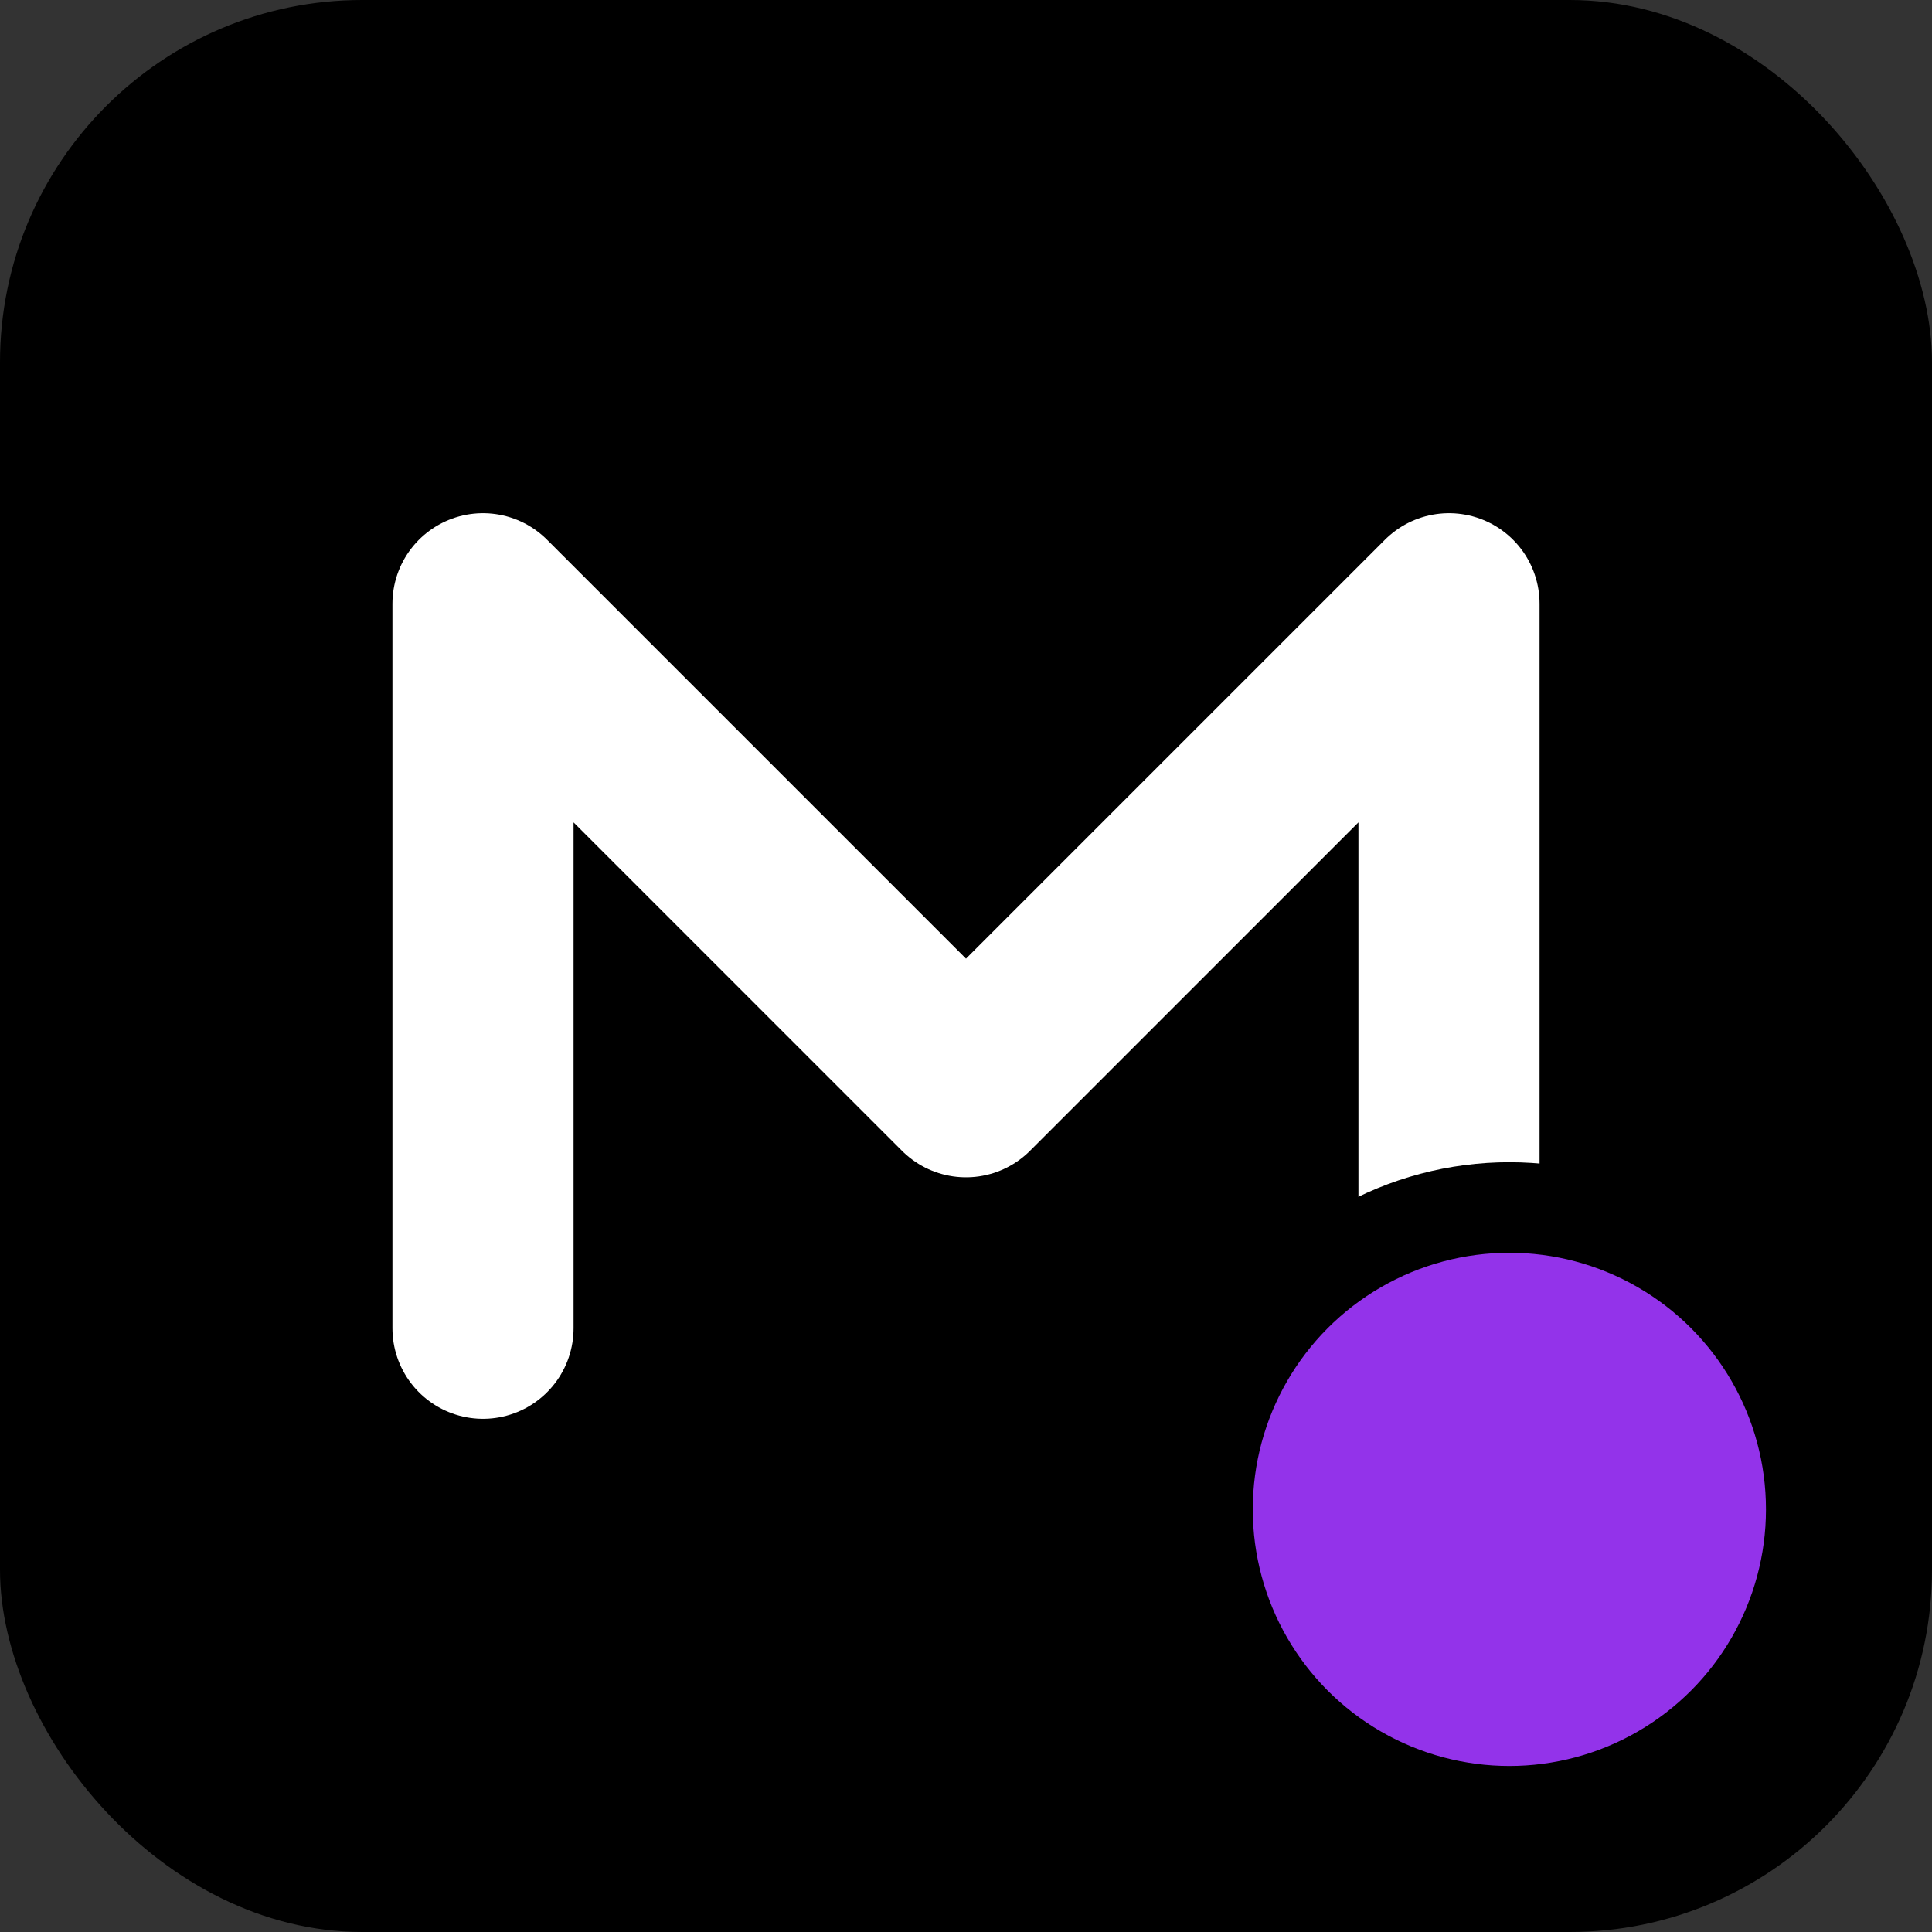
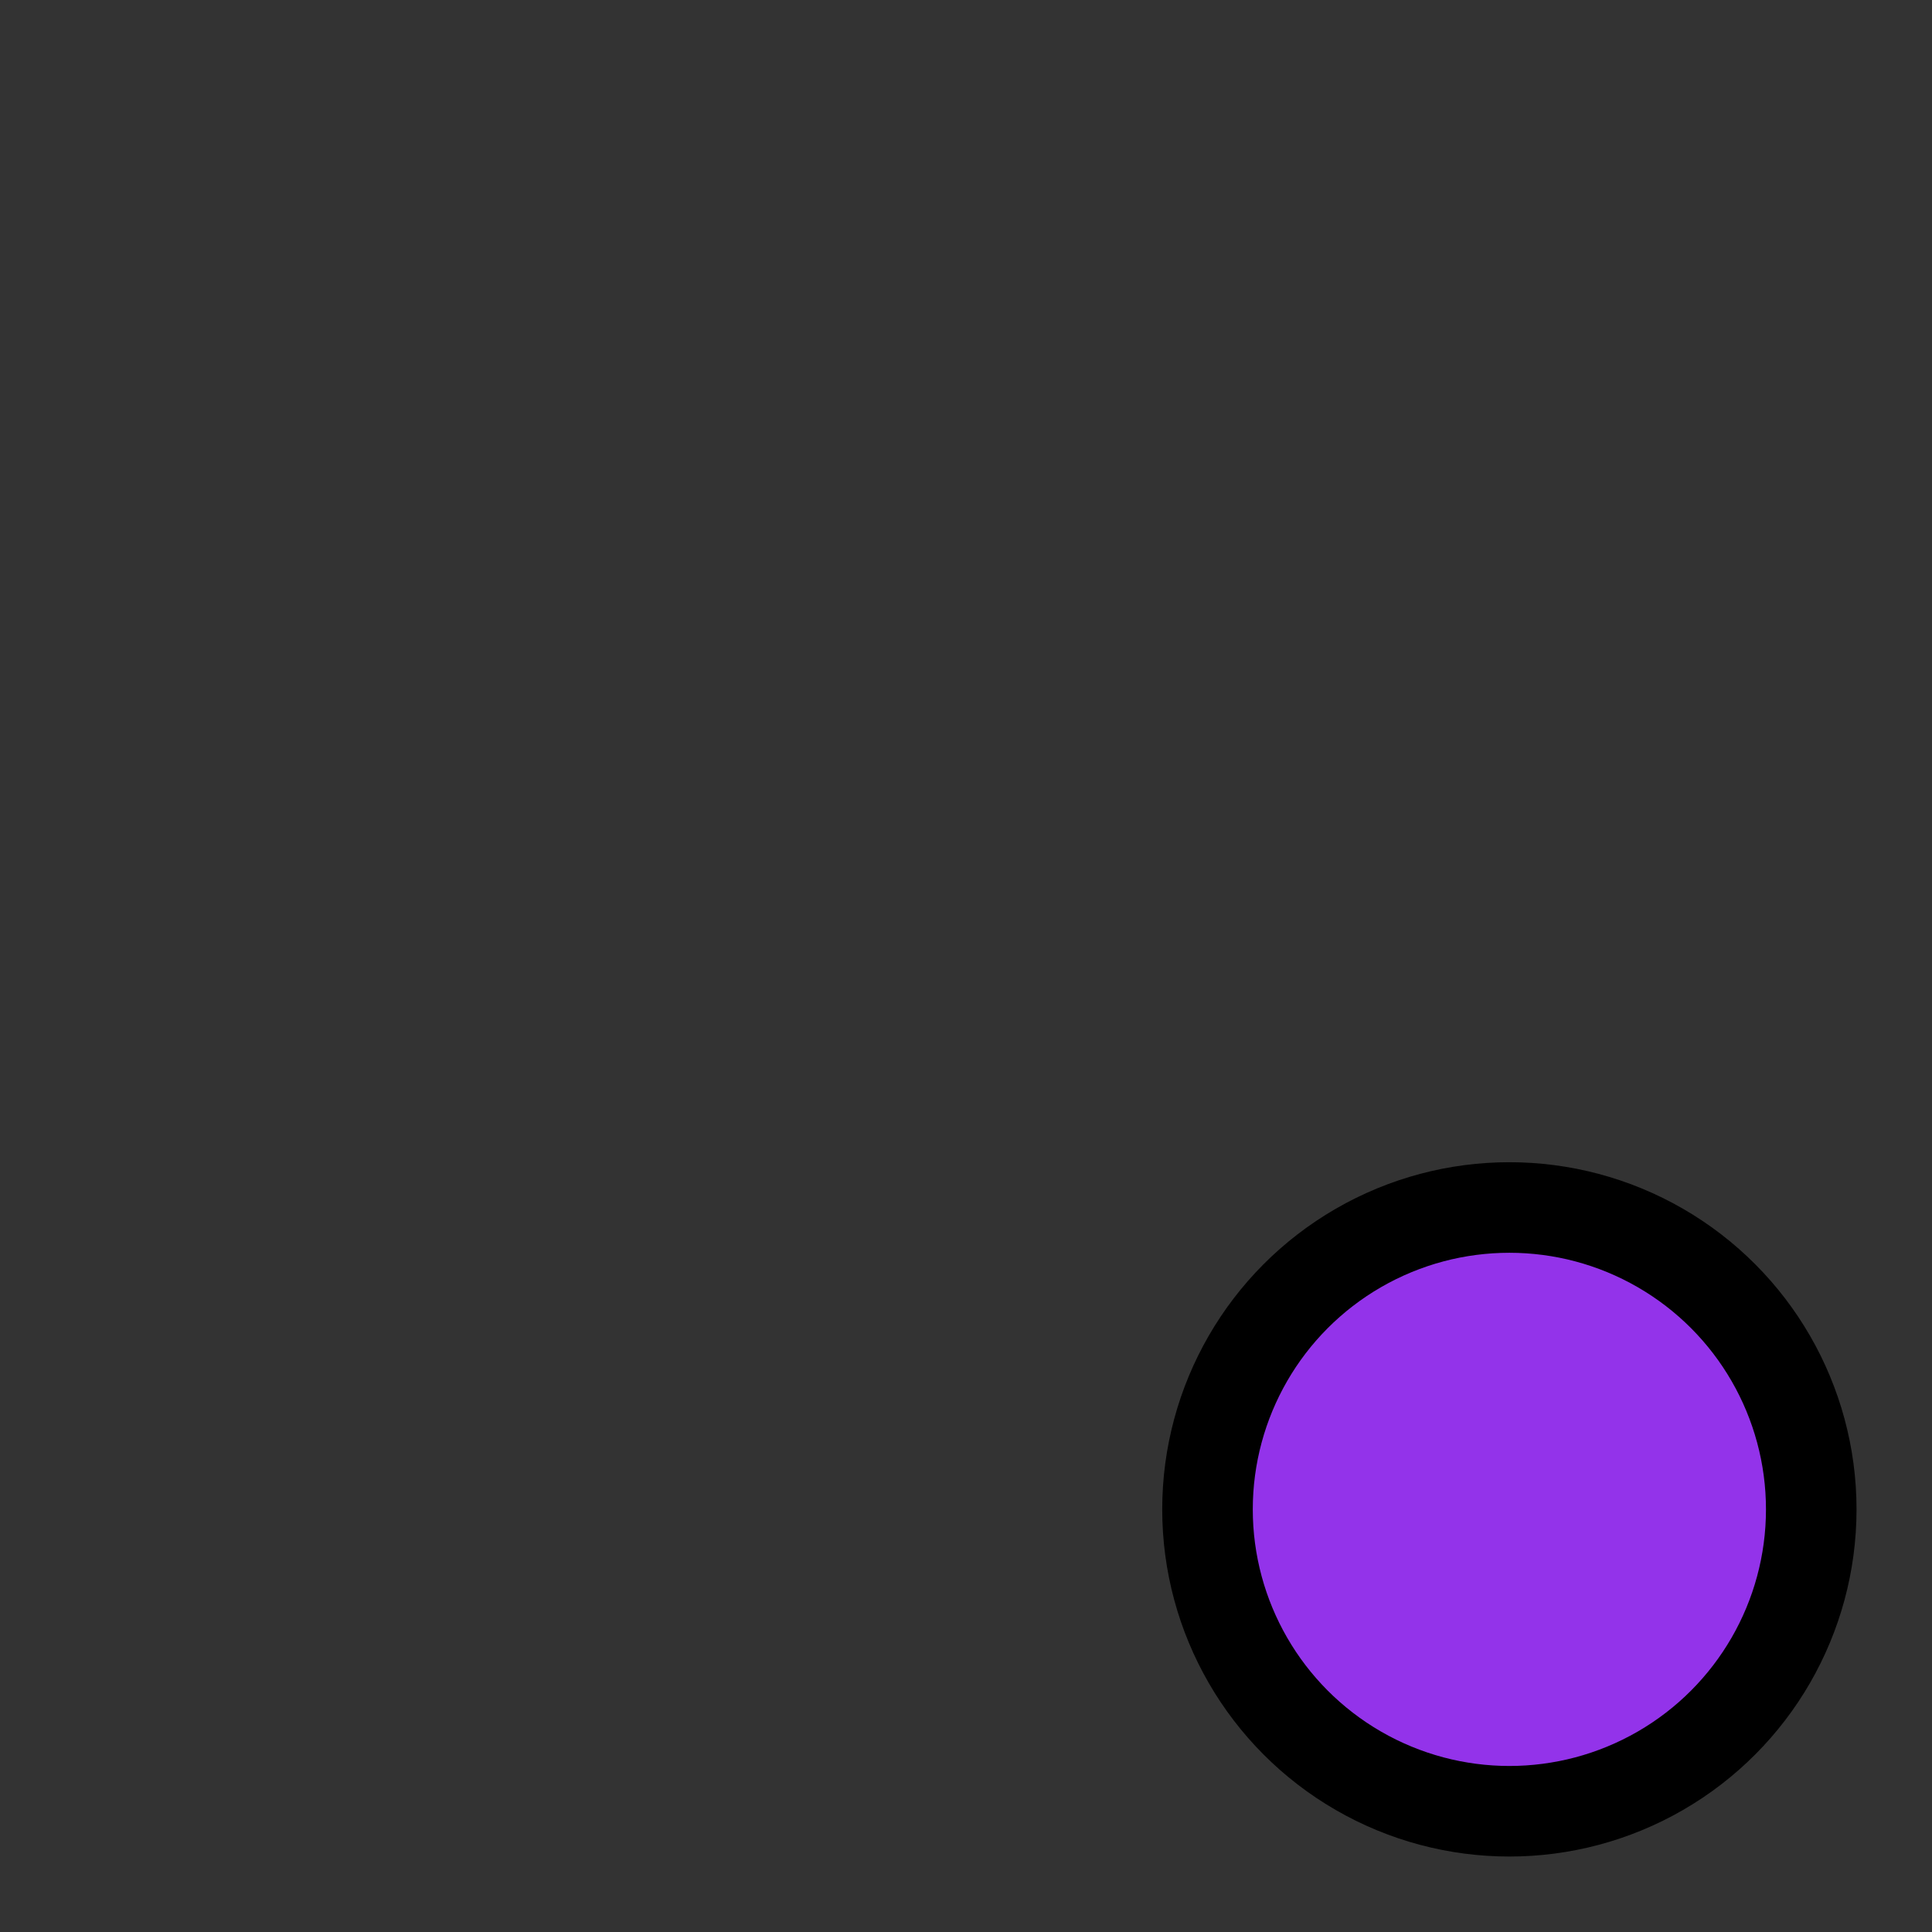
<svg xmlns="http://www.w3.org/2000/svg" width="32" height="32" viewBox="0 0 32 32" fill="none">
  <rect x="0" y="0" width="32" height="32" fill="#333333" stroke="none" />
-   <rect width="32" height="32" rx="6" fill="black" />
-   <path d="M8 22V10L16 18L24 10V22" stroke="white" stroke-width="3" stroke-linecap="round" stroke-linejoin="round" />
  <circle cx="25" cy="25" r="5" fill="#9333ea" stroke="black" stroke-width="1.5" />
</svg>